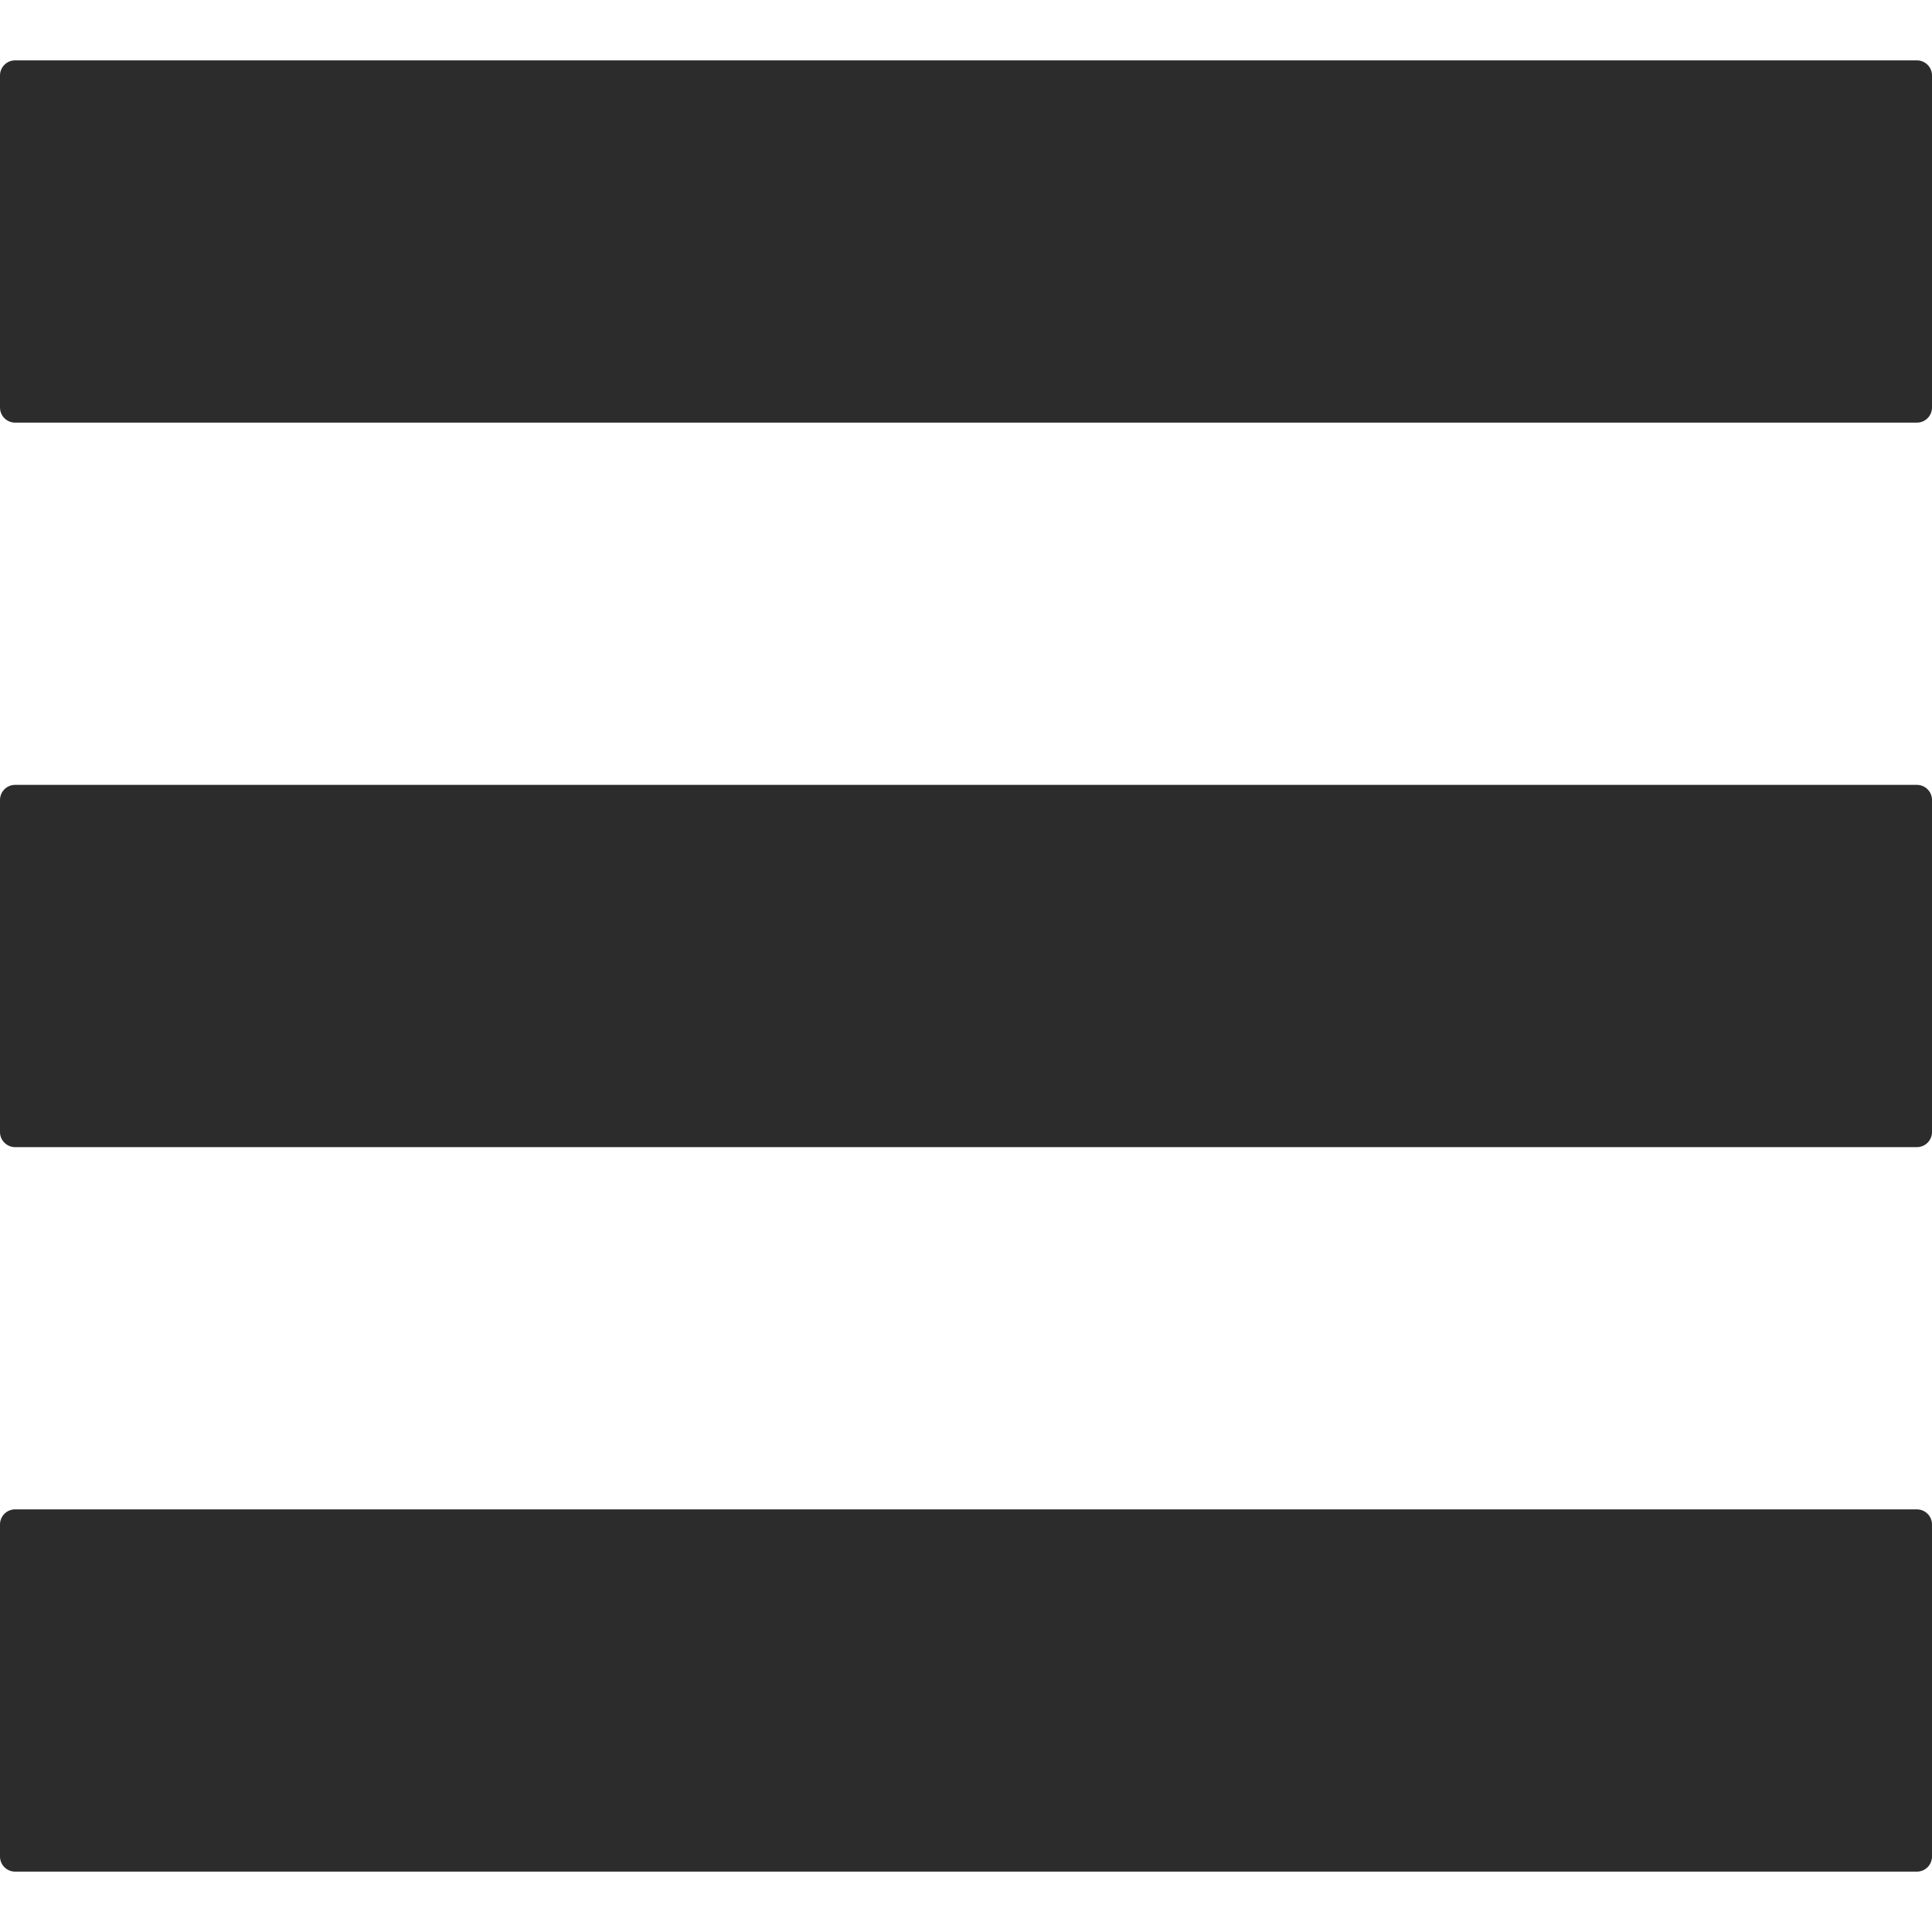
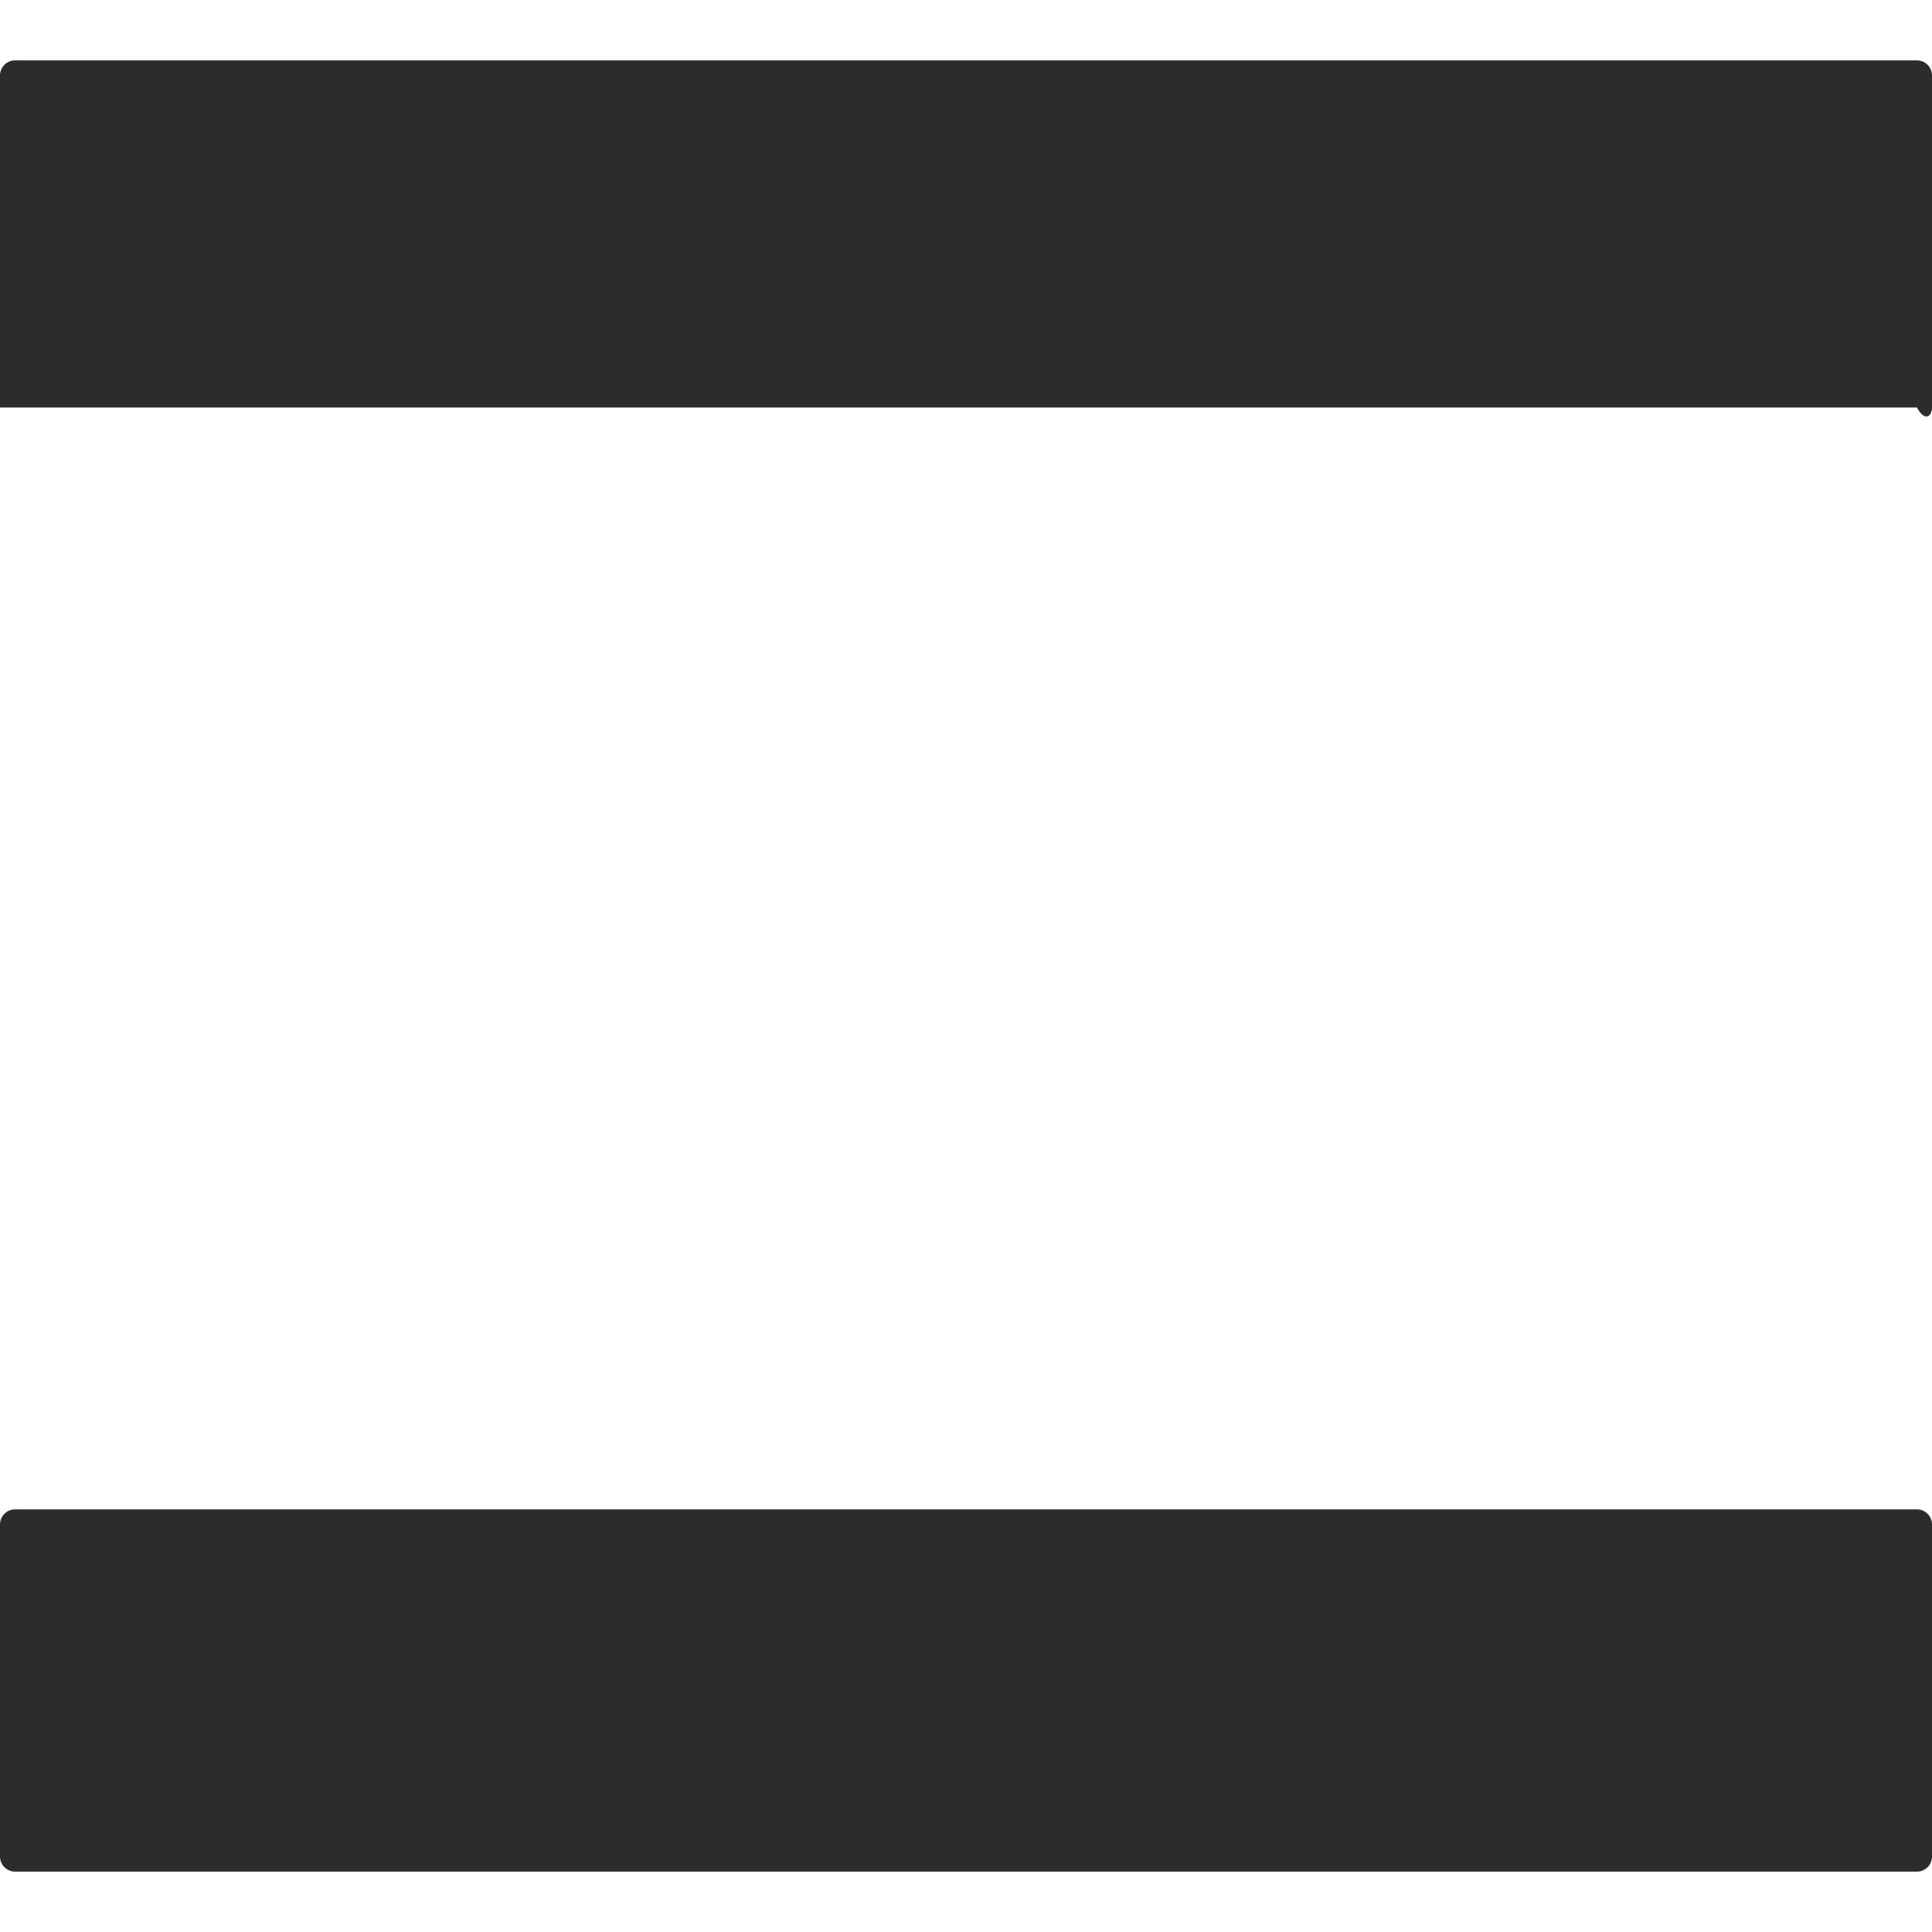
<svg xmlns="http://www.w3.org/2000/svg" width="512" height="512" viewBox="0 0 512 512" fill="none">
-   <path d="M508 16H4C1.791 16 0 17.791 0 20V108C0 110.209 1.791 112 4 112H508C510.209 112 512 110.209 512 108V20C512 17.791 510.209 16 508 16Z" fill="#2C2C2C" />
-   <path d="M508 208H4C1.791 208 0 209.791 0 212V300C0 302.209 1.791 304 4 304H508C510.209 304 512 302.209 512 300V212C512 209.791 510.209 208 508 208Z" fill="#2C2C2C" />
+   <path d="M508 16H4C1.791 16 0 17.791 0 20V108H508C510.209 112 512 110.209 512 108V20C512 17.791 510.209 16 508 16Z" fill="#2C2C2C" />
  <path d="M508 400H4C1.791 400 0 401.791 0 404V492C0 494.209 1.791 496 4 496H508C510.209 496 512 494.209 512 492V404C512 401.791 510.209 400 508 400Z" fill="#2C2C2C" />
</svg>